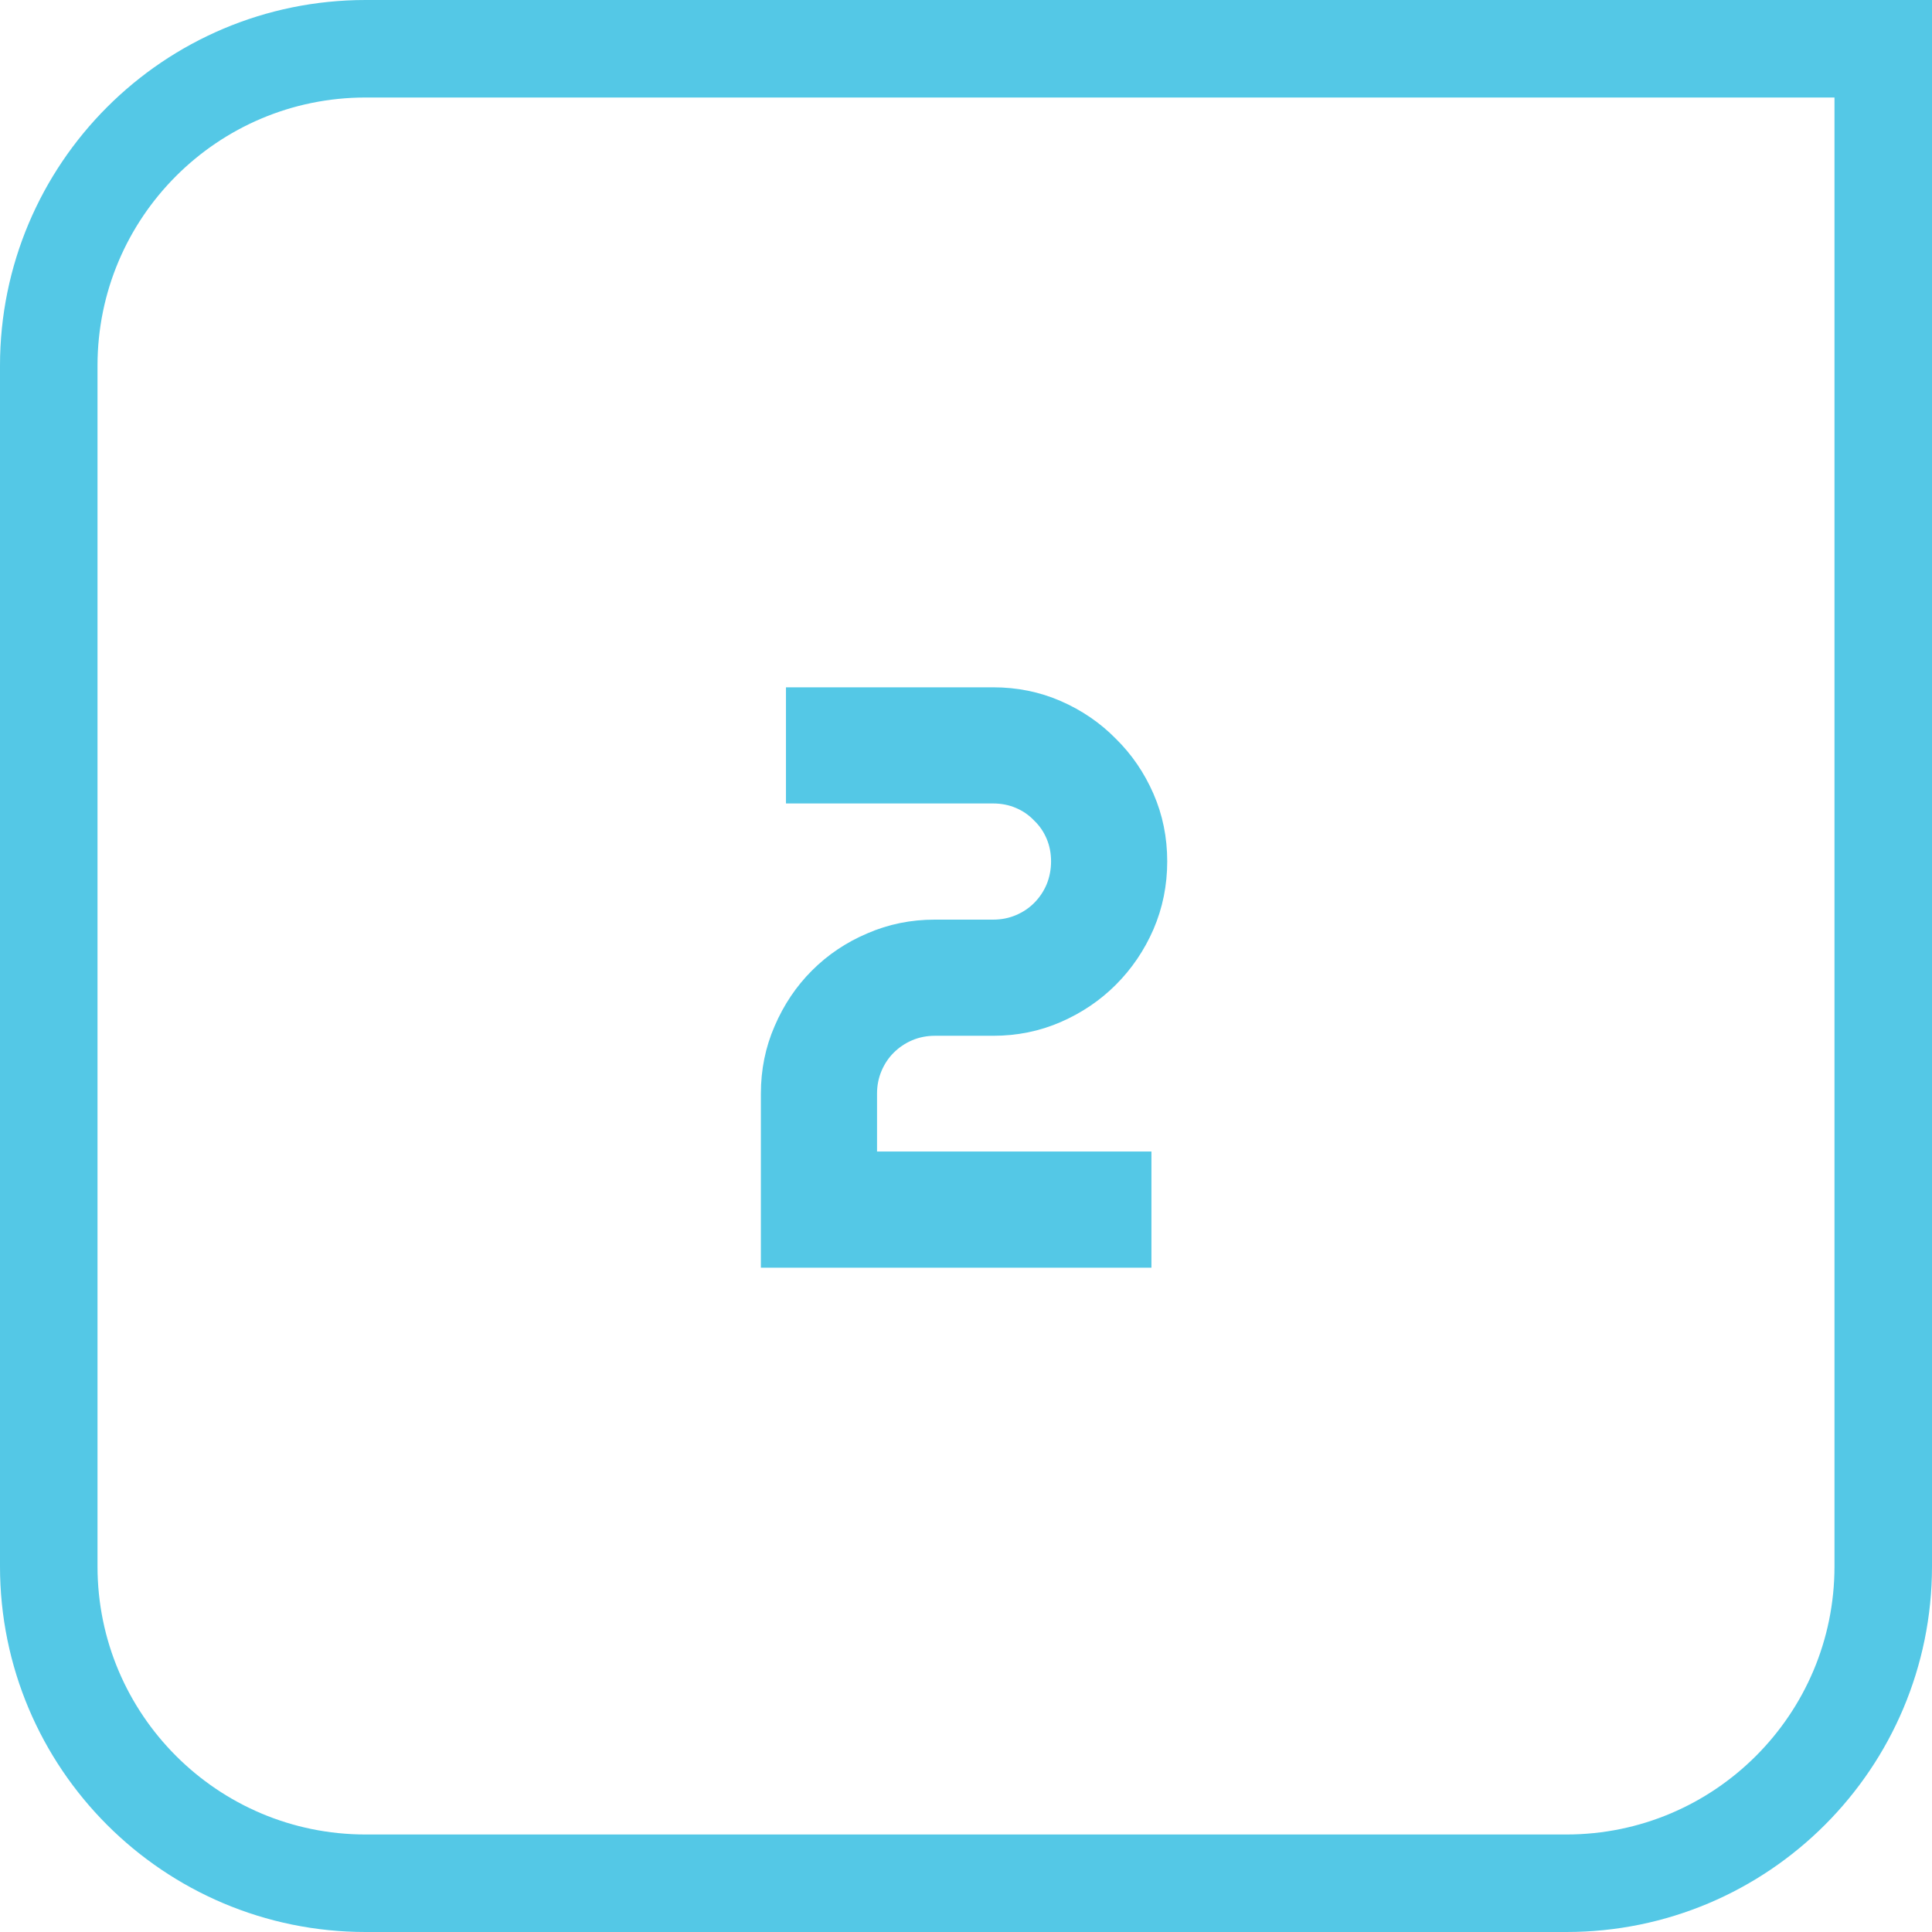
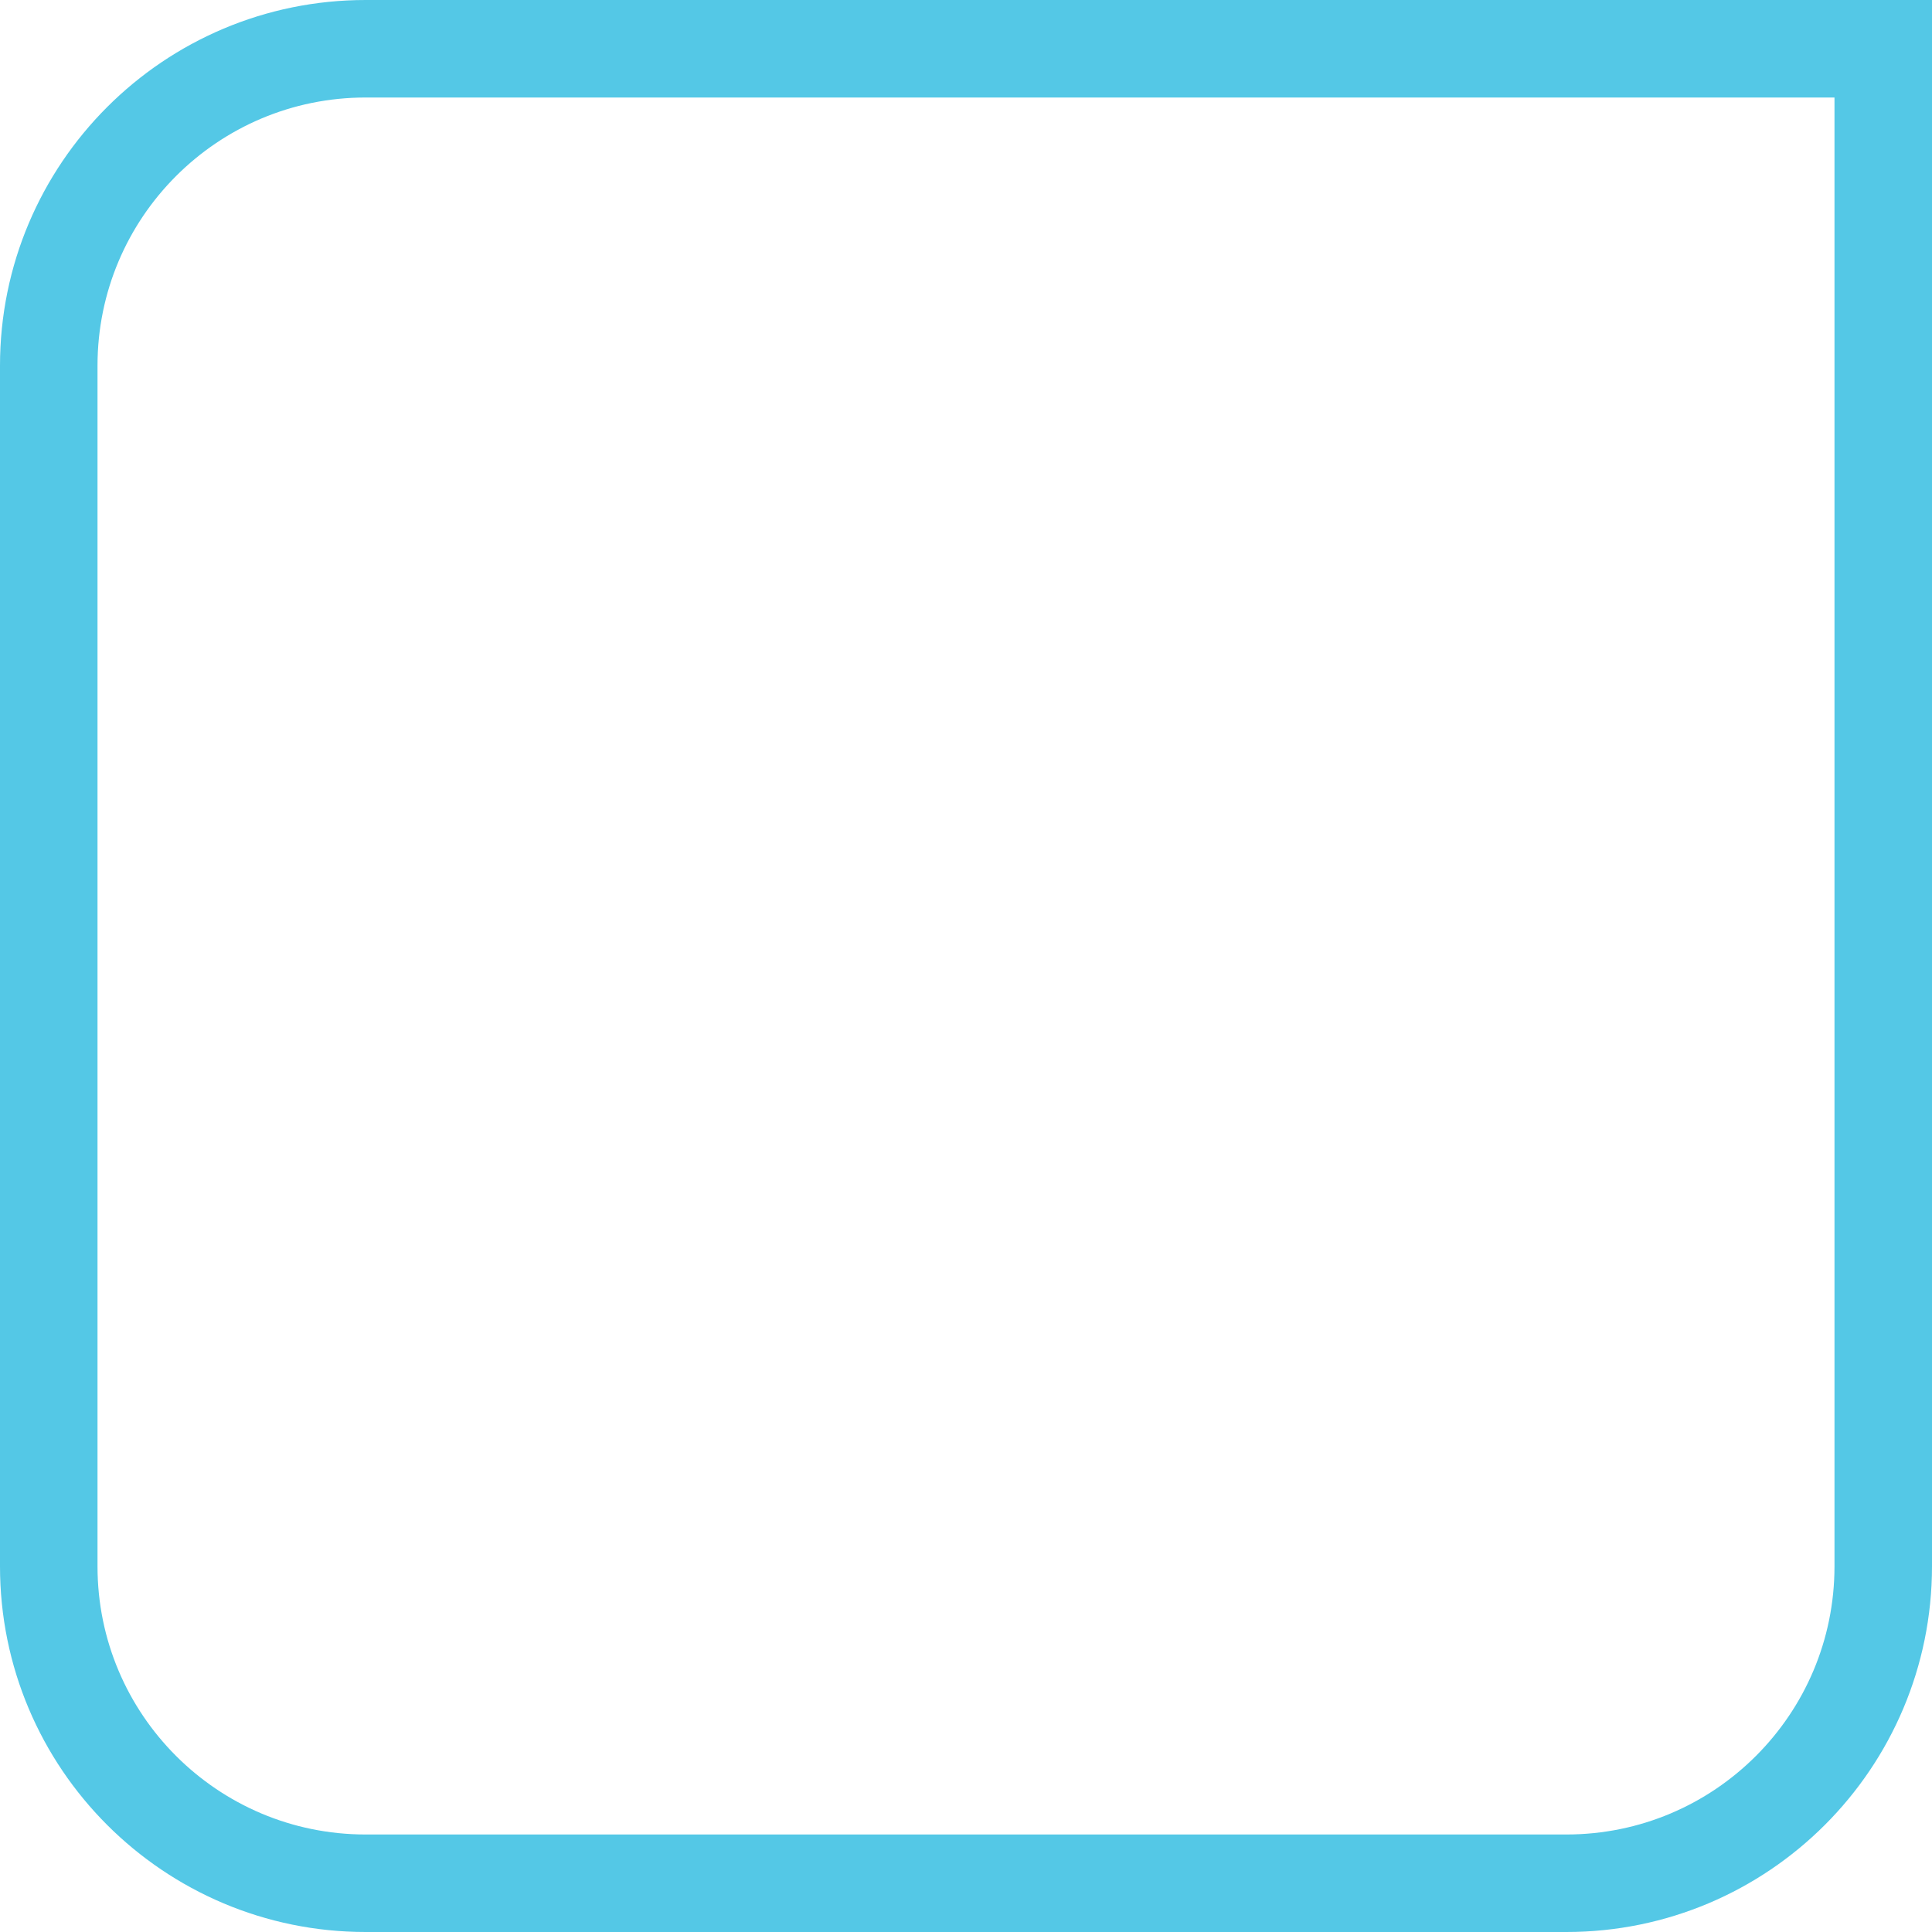
<svg xmlns="http://www.w3.org/2000/svg" width="317" height="317" viewBox="0 0 317 317" fill="none">
  <path d="M60 8H309V257C309 285.719 285.719 309 257 309H60C31.281 309 8 285.719 8 257V60C8 31.281 31.281 8 60 8Z" stroke="#54C8E6" stroke-width="16" />
-   <path d="M191.516 141.328C191.516 145.268 190.763 148.987 189.258 152.484C187.753 155.938 185.694 158.97 183.082 161.582C180.514 164.15 177.504 166.186 174.051 167.691C170.598 169.197 166.901 169.949 162.961 169.949H153.398C152.07 169.949 150.831 170.193 149.68 170.68C148.529 171.167 147.51 171.853 146.625 172.738C145.784 173.579 145.12 174.576 144.633 175.727C144.146 176.878 143.902 178.117 143.902 179.445V188.941H188.926V208H124.844V179.445C124.844 175.505 125.596 171.809 127.102 168.355C128.607 164.858 130.643 161.826 133.211 159.258C135.823 156.646 138.855 154.609 142.309 153.148C145.762 151.643 149.458 150.891 153.398 150.891H162.961C164.289 150.891 165.529 150.647 166.68 150.16C167.831 149.673 168.827 149.009 169.668 148.168C170.553 147.283 171.24 146.264 171.727 145.113C172.214 143.918 172.457 142.656 172.457 141.328C172.457 140 172.214 138.76 171.727 137.609C171.24 136.458 170.553 135.462 169.668 134.621C168.827 133.736 167.831 133.049 166.68 132.562C165.529 132.076 164.289 131.832 162.961 131.832H128.961V112.773H162.961C166.901 112.773 170.598 113.526 174.051 115.031C177.504 116.536 180.514 118.595 183.082 121.207C185.694 123.775 187.753 126.785 189.258 130.238C190.763 133.691 191.516 137.388 191.516 141.328Z" fill="#54C8E6" />
</svg>